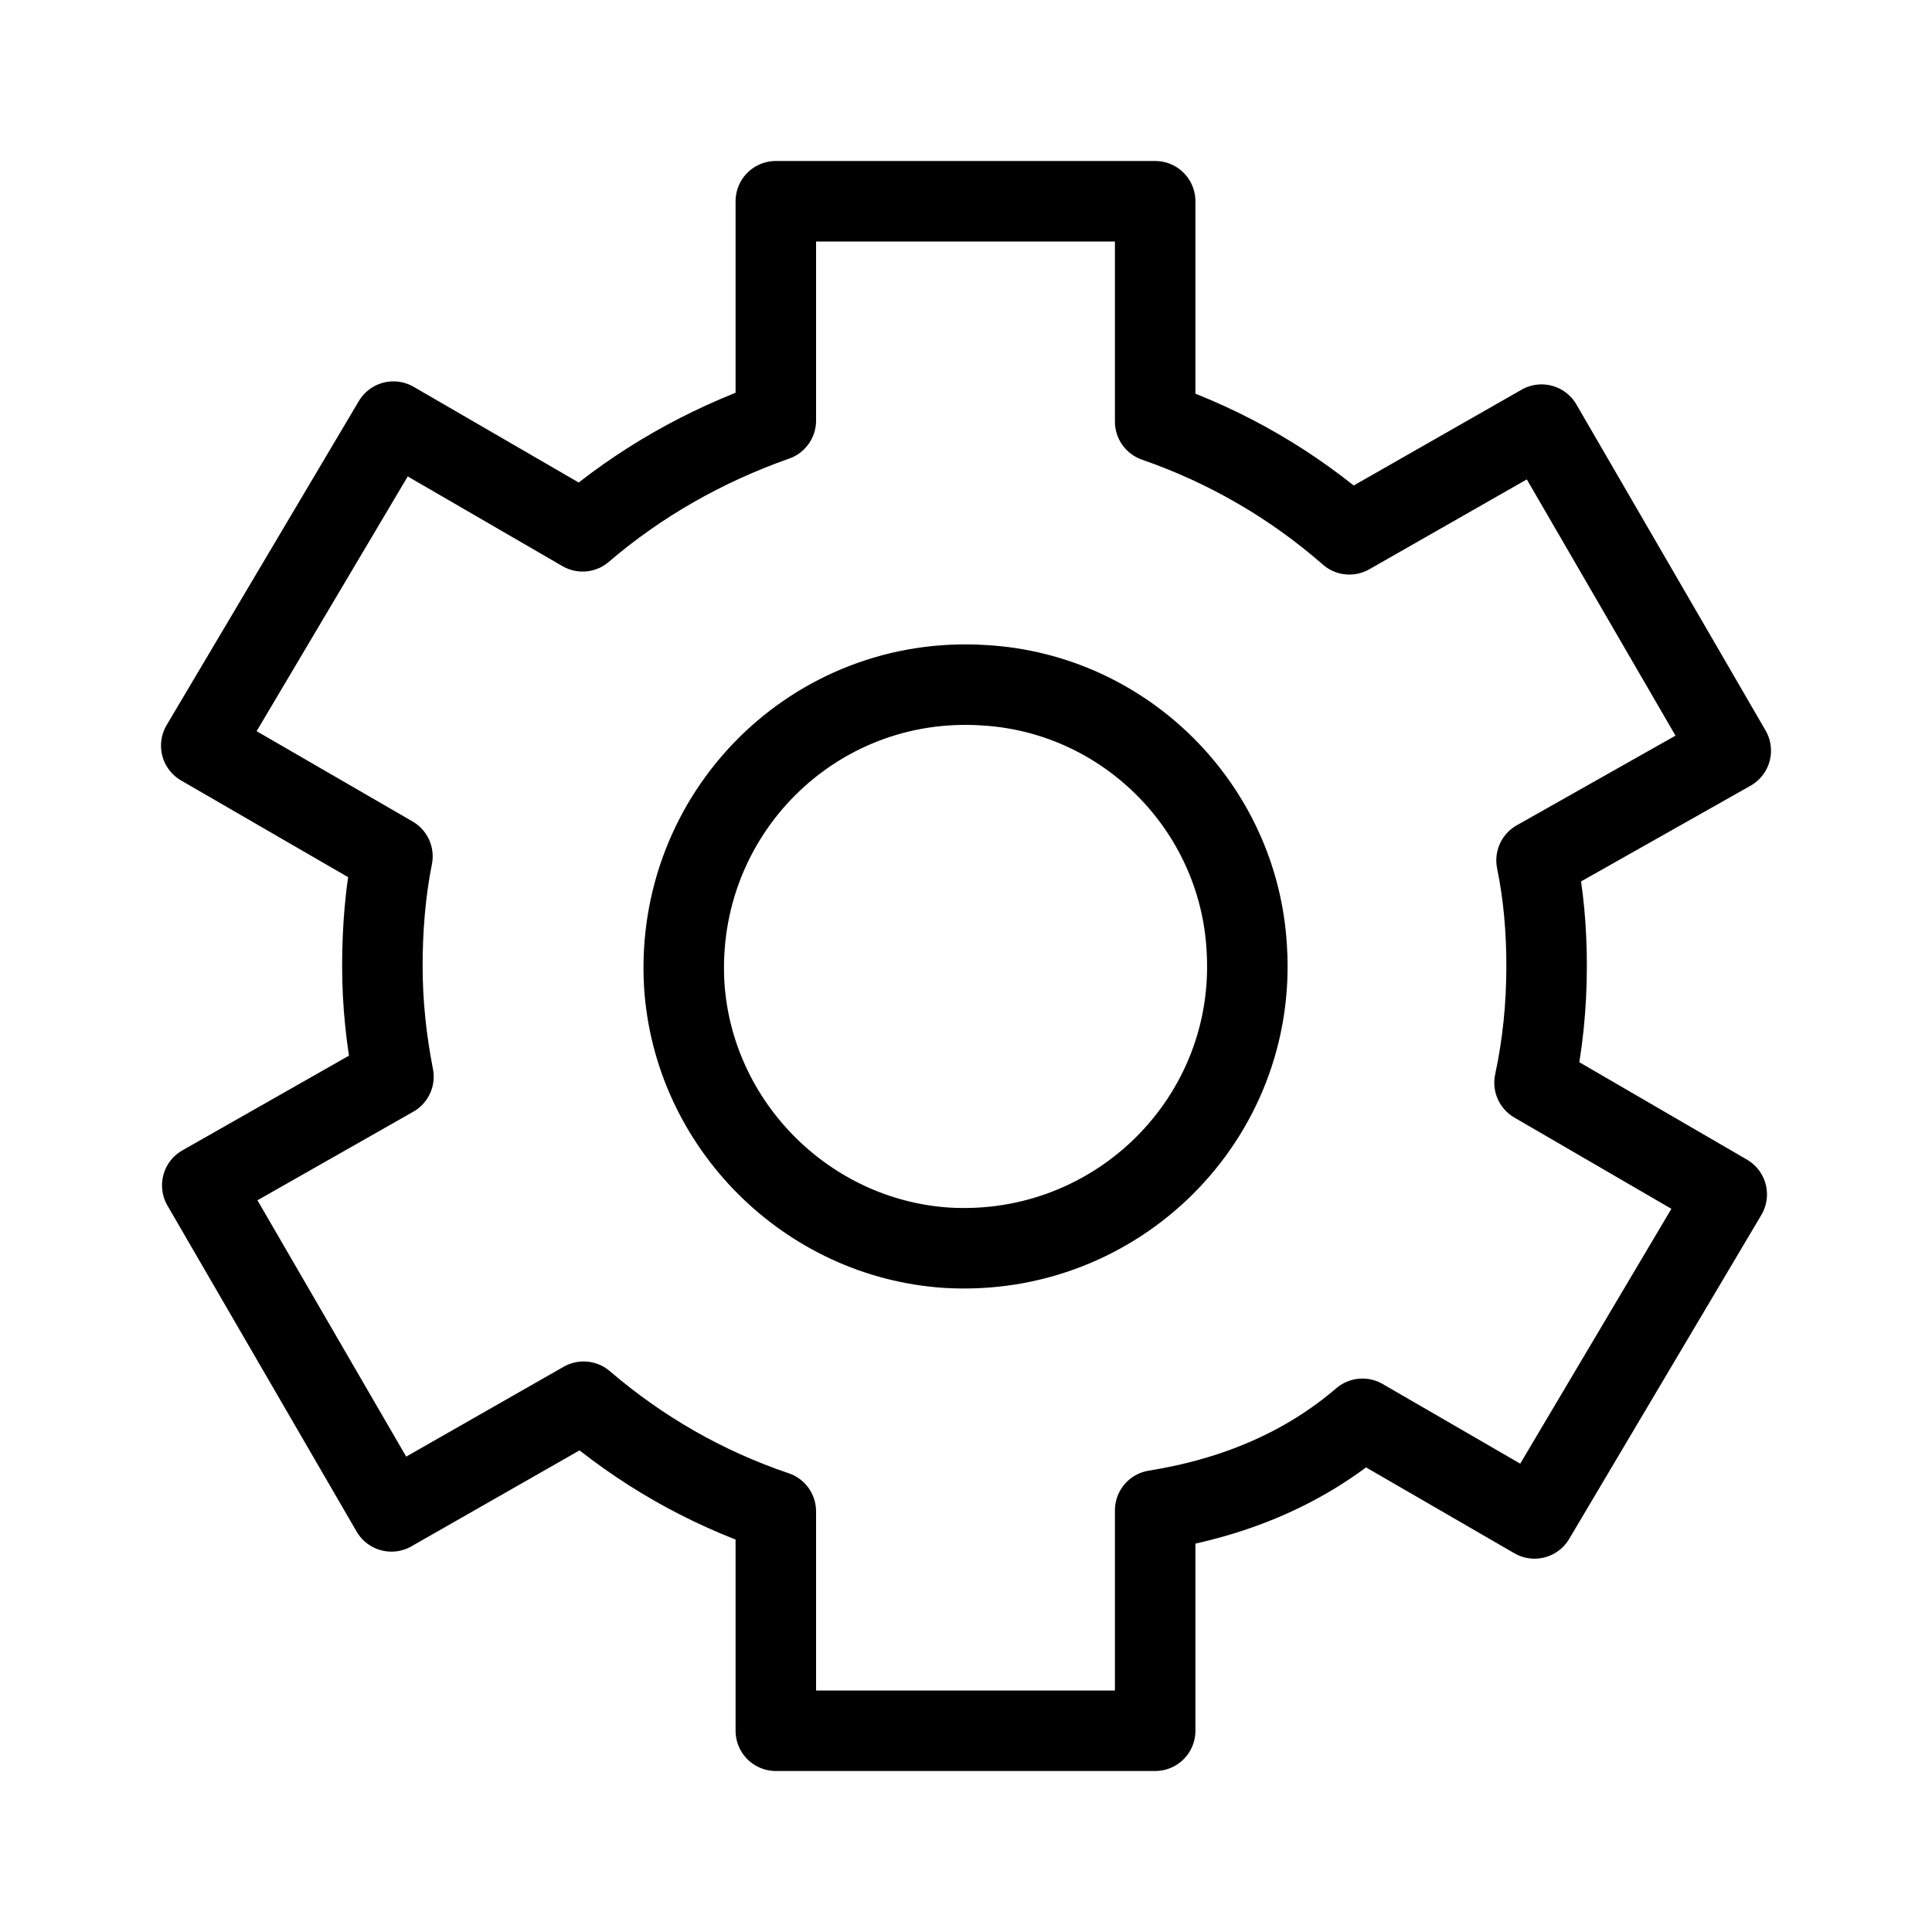
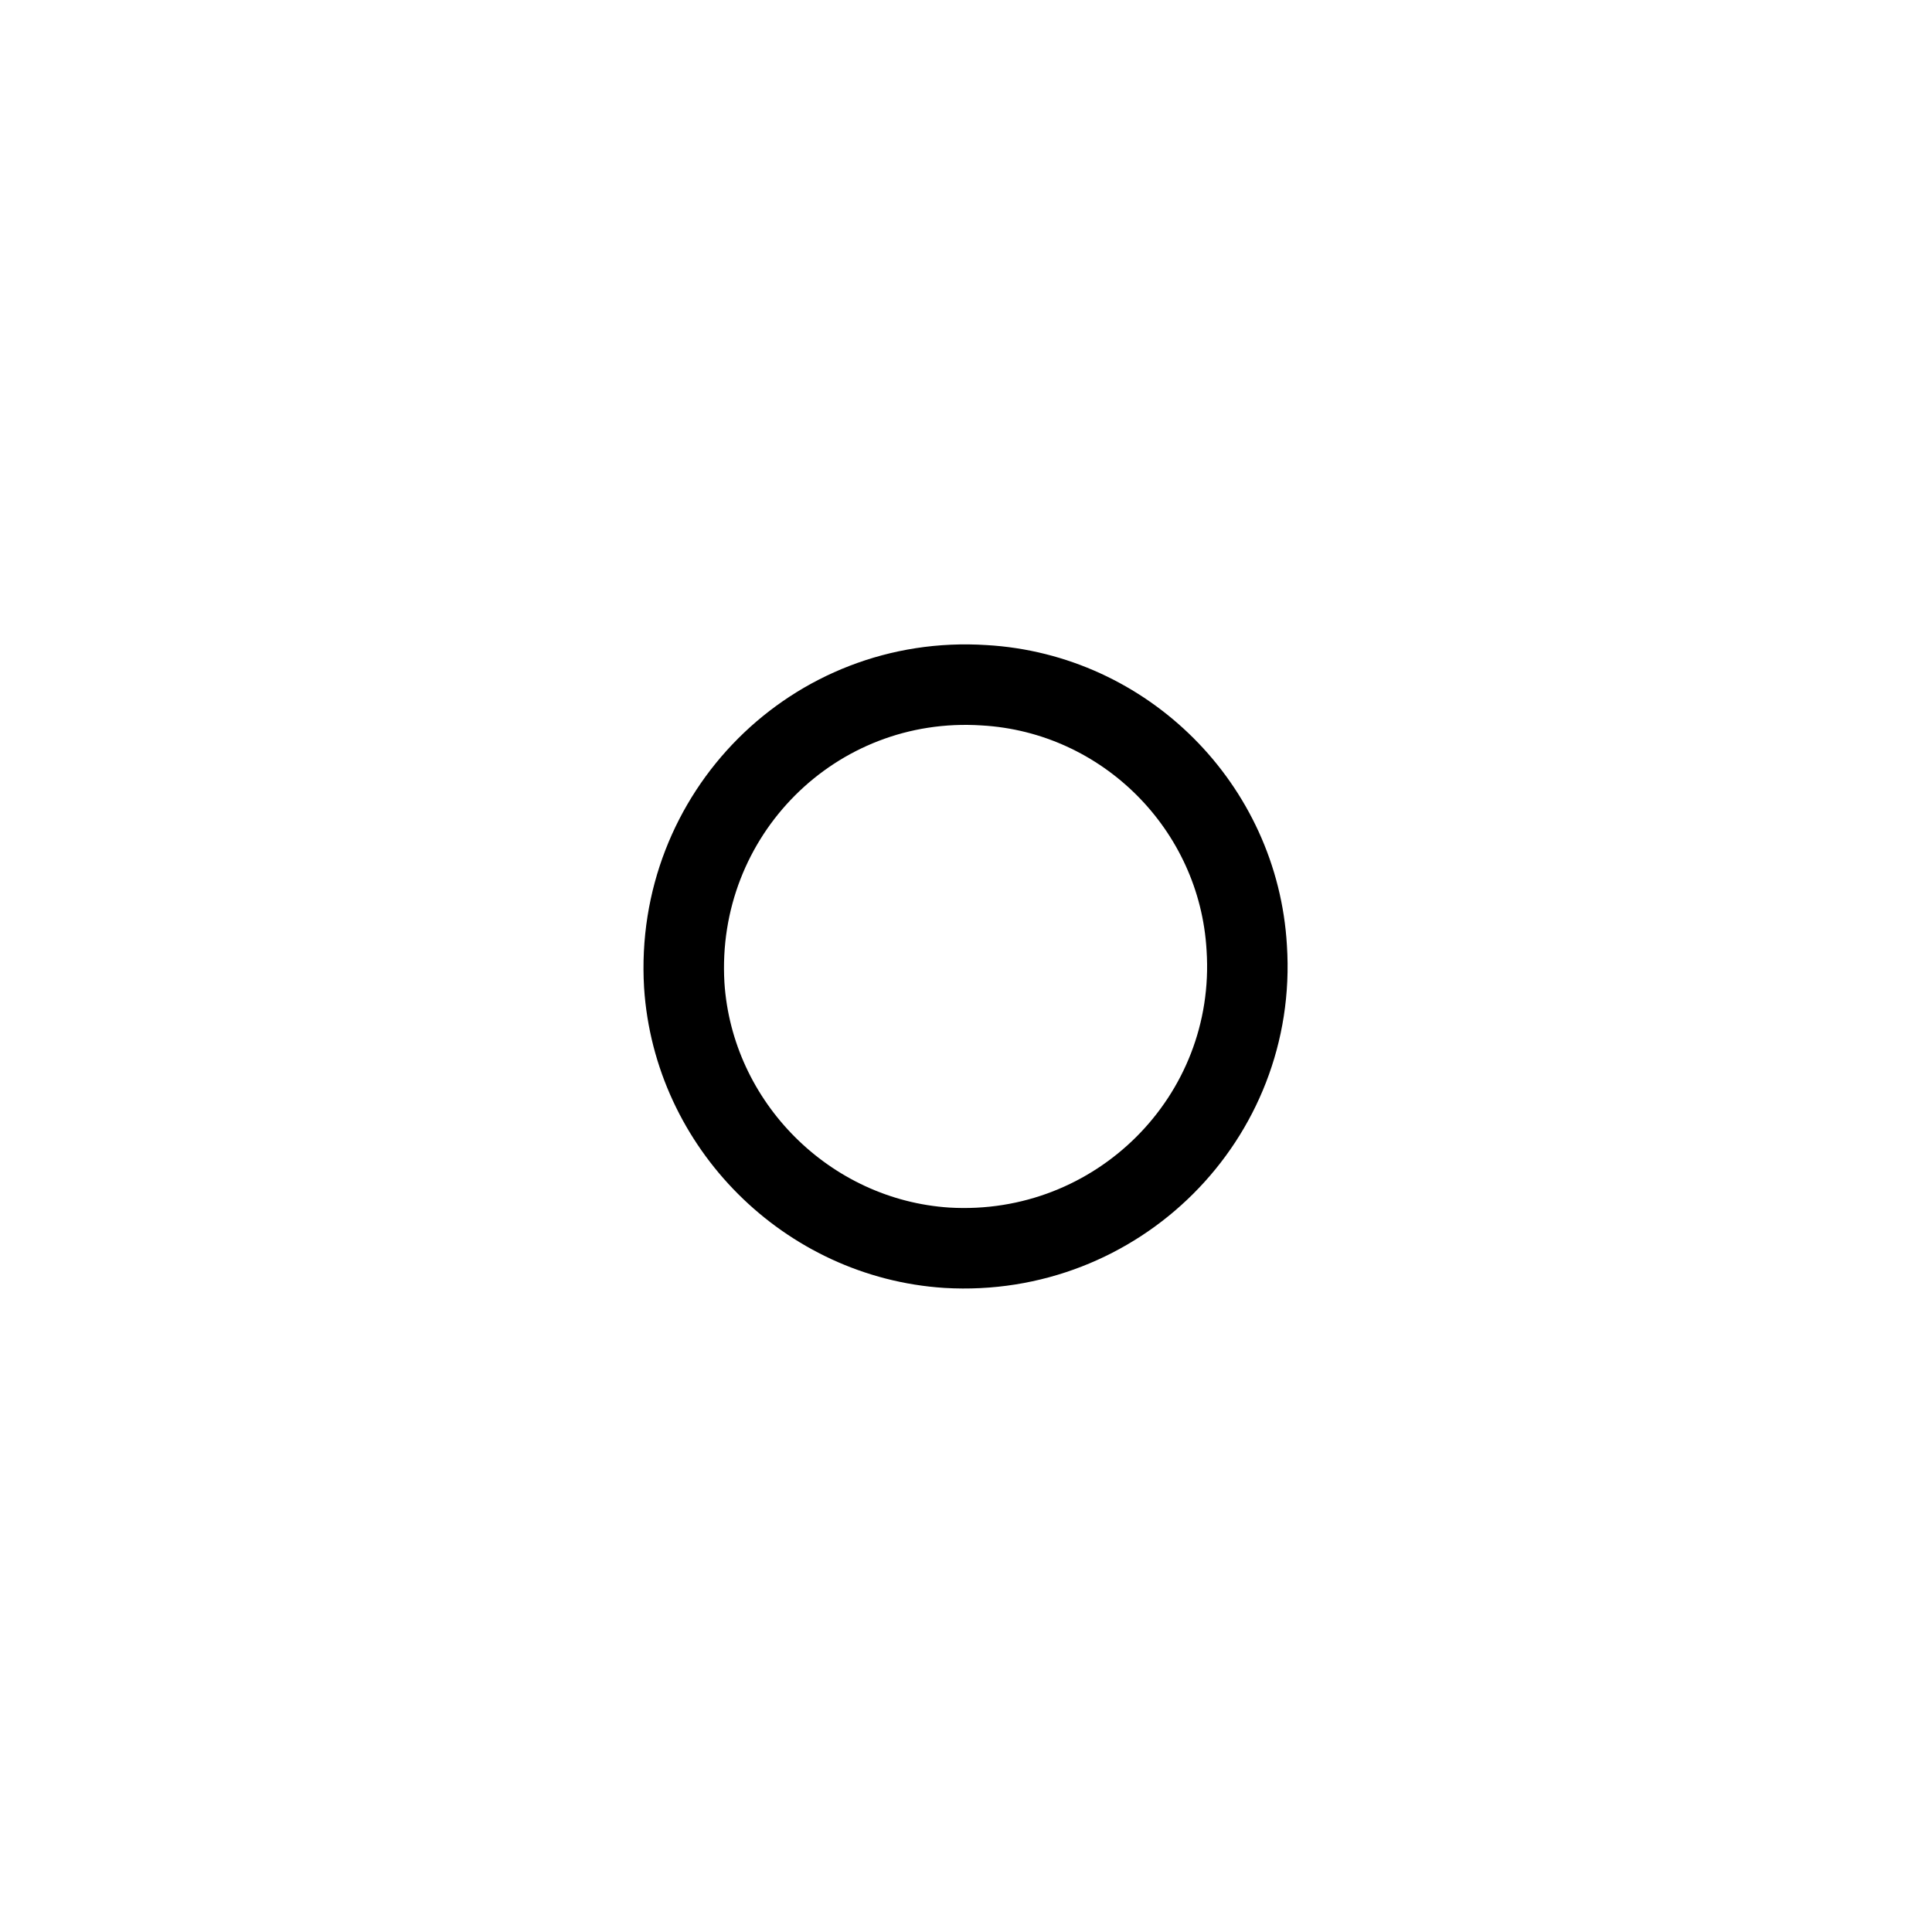
<svg xmlns="http://www.w3.org/2000/svg" version="1.1" id="ICON" x="0px" y="0px" viewBox="0 0 192 192" enable-background="new 0 0 192 192" xml:space="preserve">
  <g id="Settings_x5F_ic">
-     <path id="XMLID_3_" fill="none" stroke="#000000" stroke-width="8" stroke-linecap="round" stroke-linejoin="round" stroke-miterlimit="10" d="   M135.4,141l17.1,9.9l19.1-32.2l-19.1-11.1c0.8-3.7,1.2-7.6,1.2-11.6c0-3.6-0.3-7.1-1-10.5L172,74.6l-18.8-32.4l-19.1,10.9   c-5.6-4.9-12.1-8.7-19.3-11.2V20H77.1v21.8c-7.1,2.5-13.6,6.2-19.2,11L39.1,41.9L20,74.1l19,11c-0.7,3.5-1,7.2-1,10.9   c0,3.8,0.4,7.4,1.1,11l-19,10.8l18.8,32.4L58,139.3c5.6,4.8,12,8.5,19.1,10.9V172h37.7v-21.9C122.9,148.8,129.8,145.8,135.4,141z" />
    <path id="XMLID_1_" fill="none" stroke="#000000" stroke-width="8" stroke-linecap="round" stroke-linejoin="round" stroke-miterlimit="10" d="   M123.9,94.2C125,111.1,111,125,94.1,124c-13.9-0.9-25.2-12.2-26.1-26.1c-1-17,12.9-30.9,29.8-29.8   C111.8,68.9,123.1,80.2,123.9,94.2z" />
  </g>
</svg>